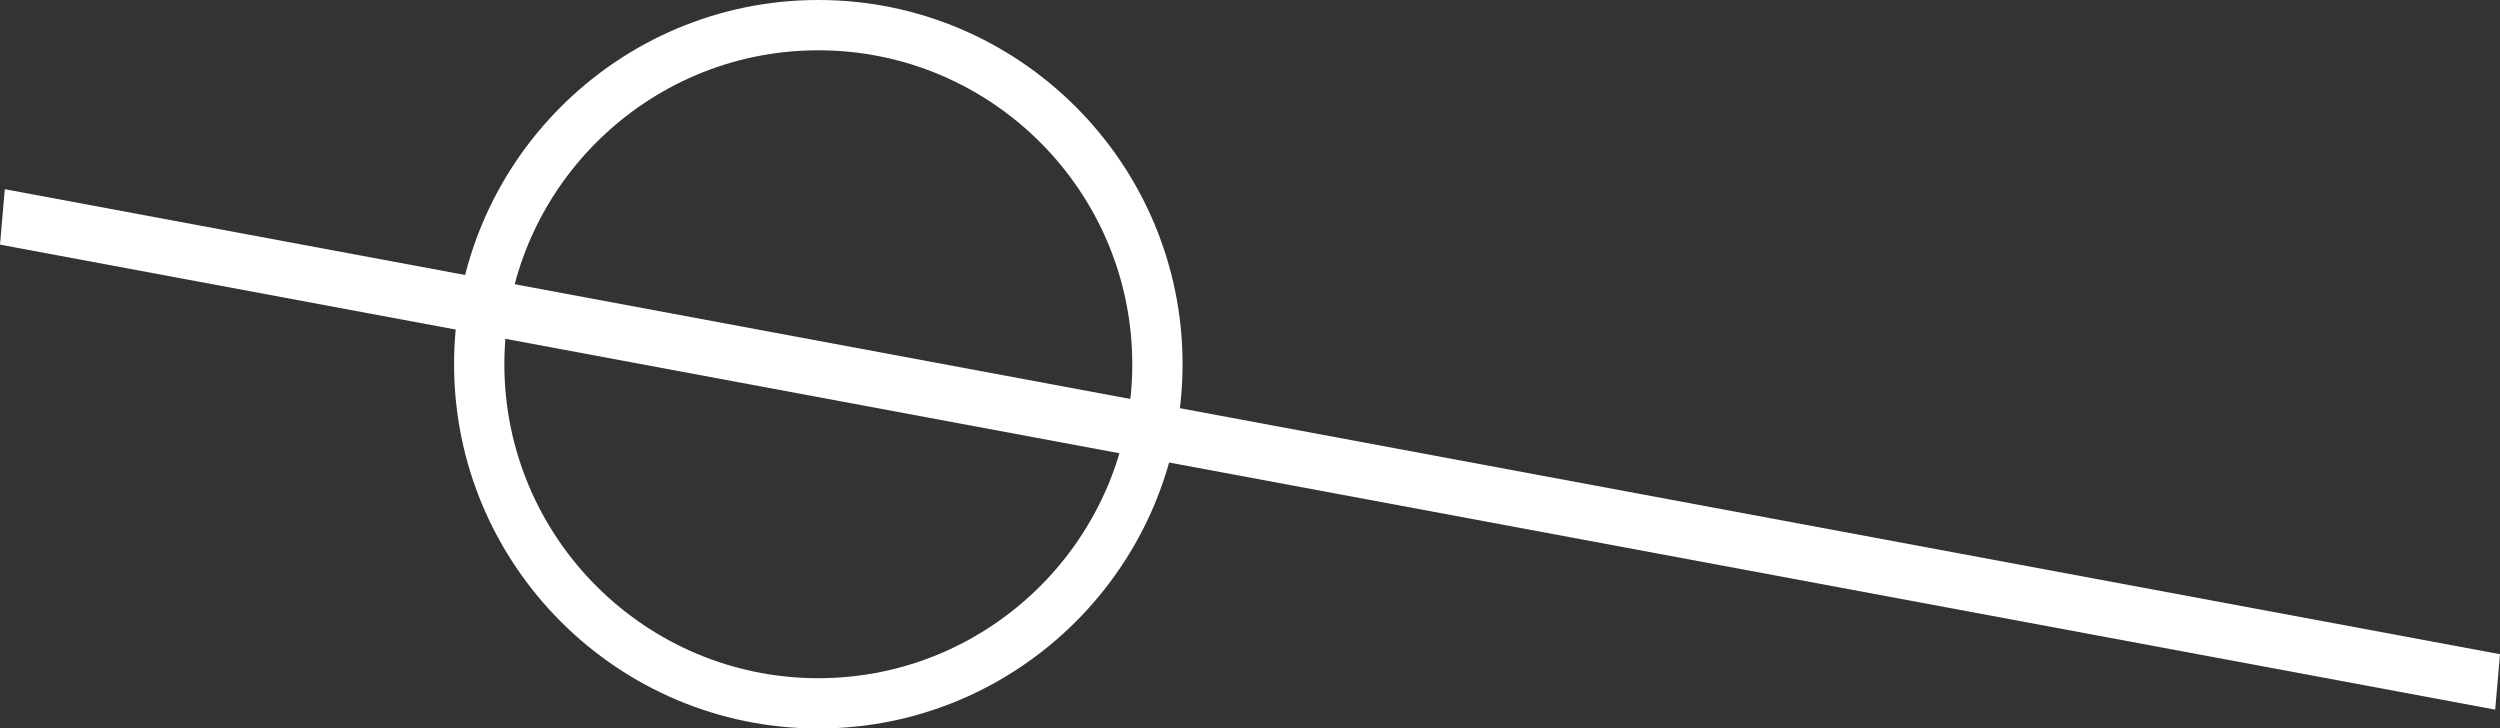
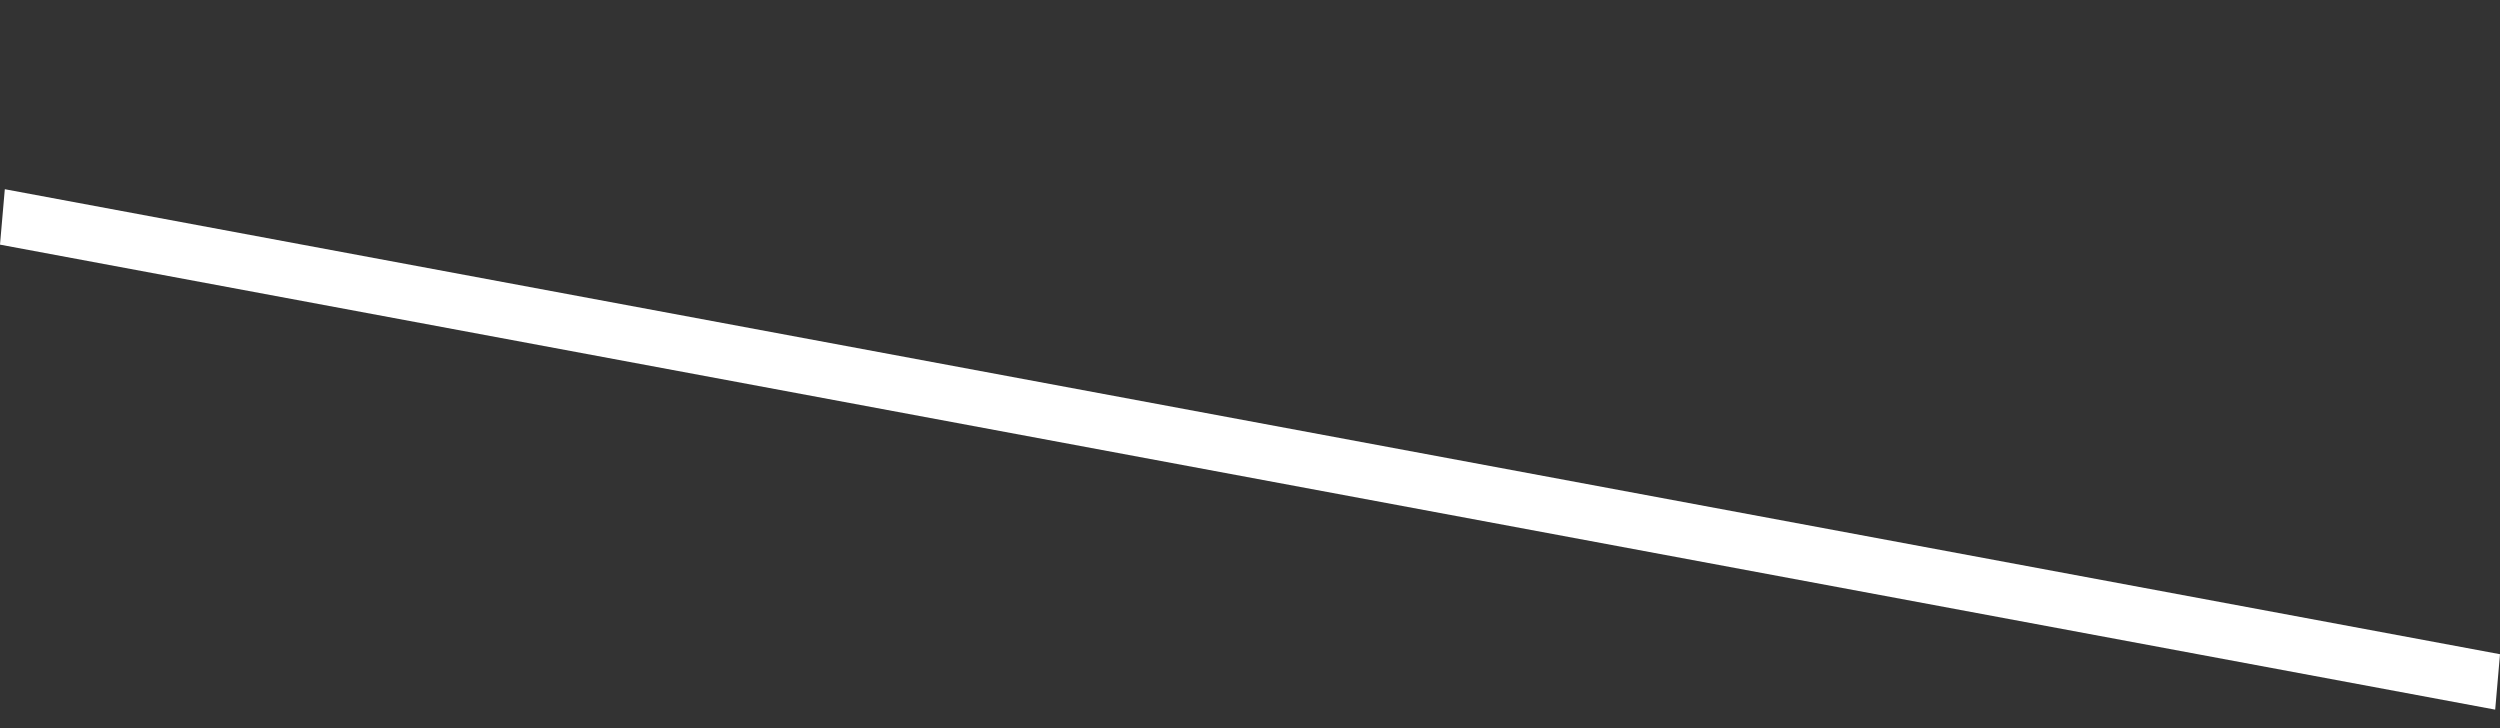
<svg xmlns="http://www.w3.org/2000/svg" id="Layer_2" data-name="Layer 2" viewBox="0 0 696.03 202.82">
  <rect x="0" y="0" width="696.03" height="202.82" fill="#333333" stroke="none" />
  <defs>
    <style>
      .cls-1 {
        fill: #fff;
      }
    </style>
  </defs>
  <g id="Layer_1-2" data-name="Layer 1">
    <polygon class="cls-1" points="694.69 197.57 0 68.11 1.34 52.68 696.03 182.14 694.69 197.57" />
-     <path class="cls-1" d="M227.83,202.82c-55.92,0-101.41-45.49-101.41-101.41S171.92,0,227.83,0s101.41,45.49,101.41,101.41-45.49,101.41-101.41,101.41ZM227.83,14c-48.2,0-87.41,39.21-87.41,87.41s39.21,87.41,87.41,87.41,87.41-39.21,87.41-87.41S276.03,14,227.83,14Z" />
  </g>
</svg>